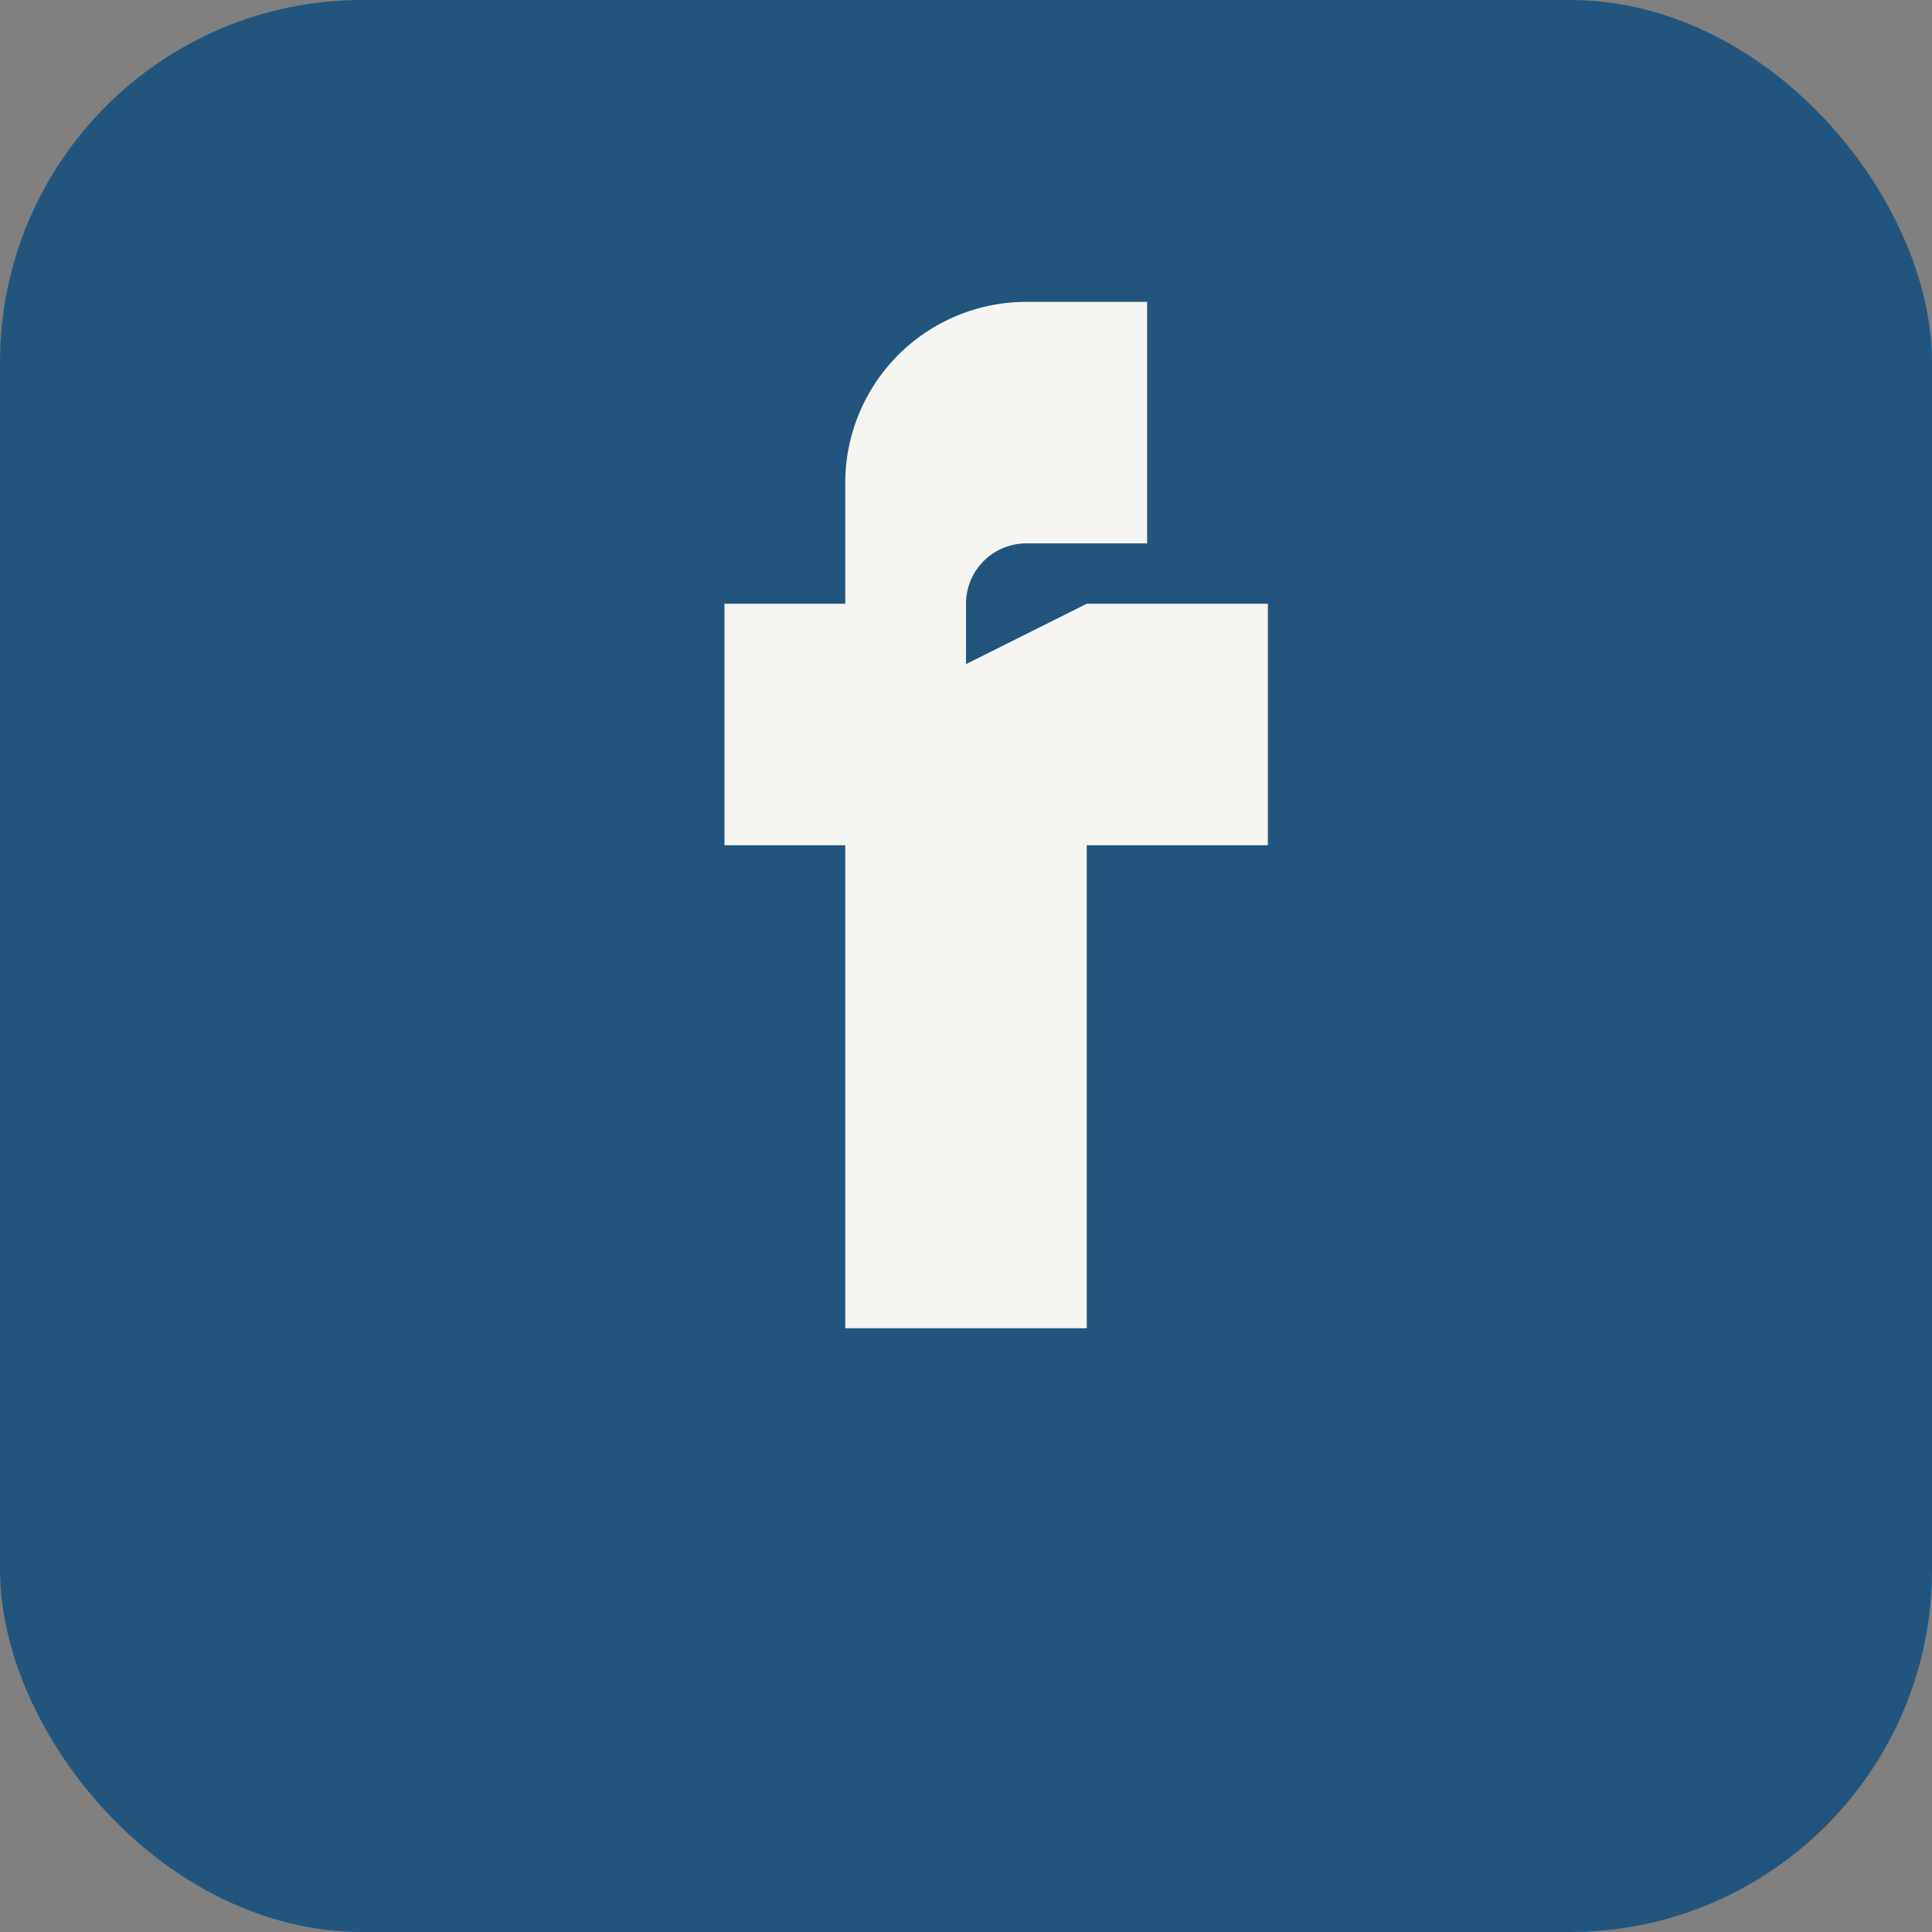
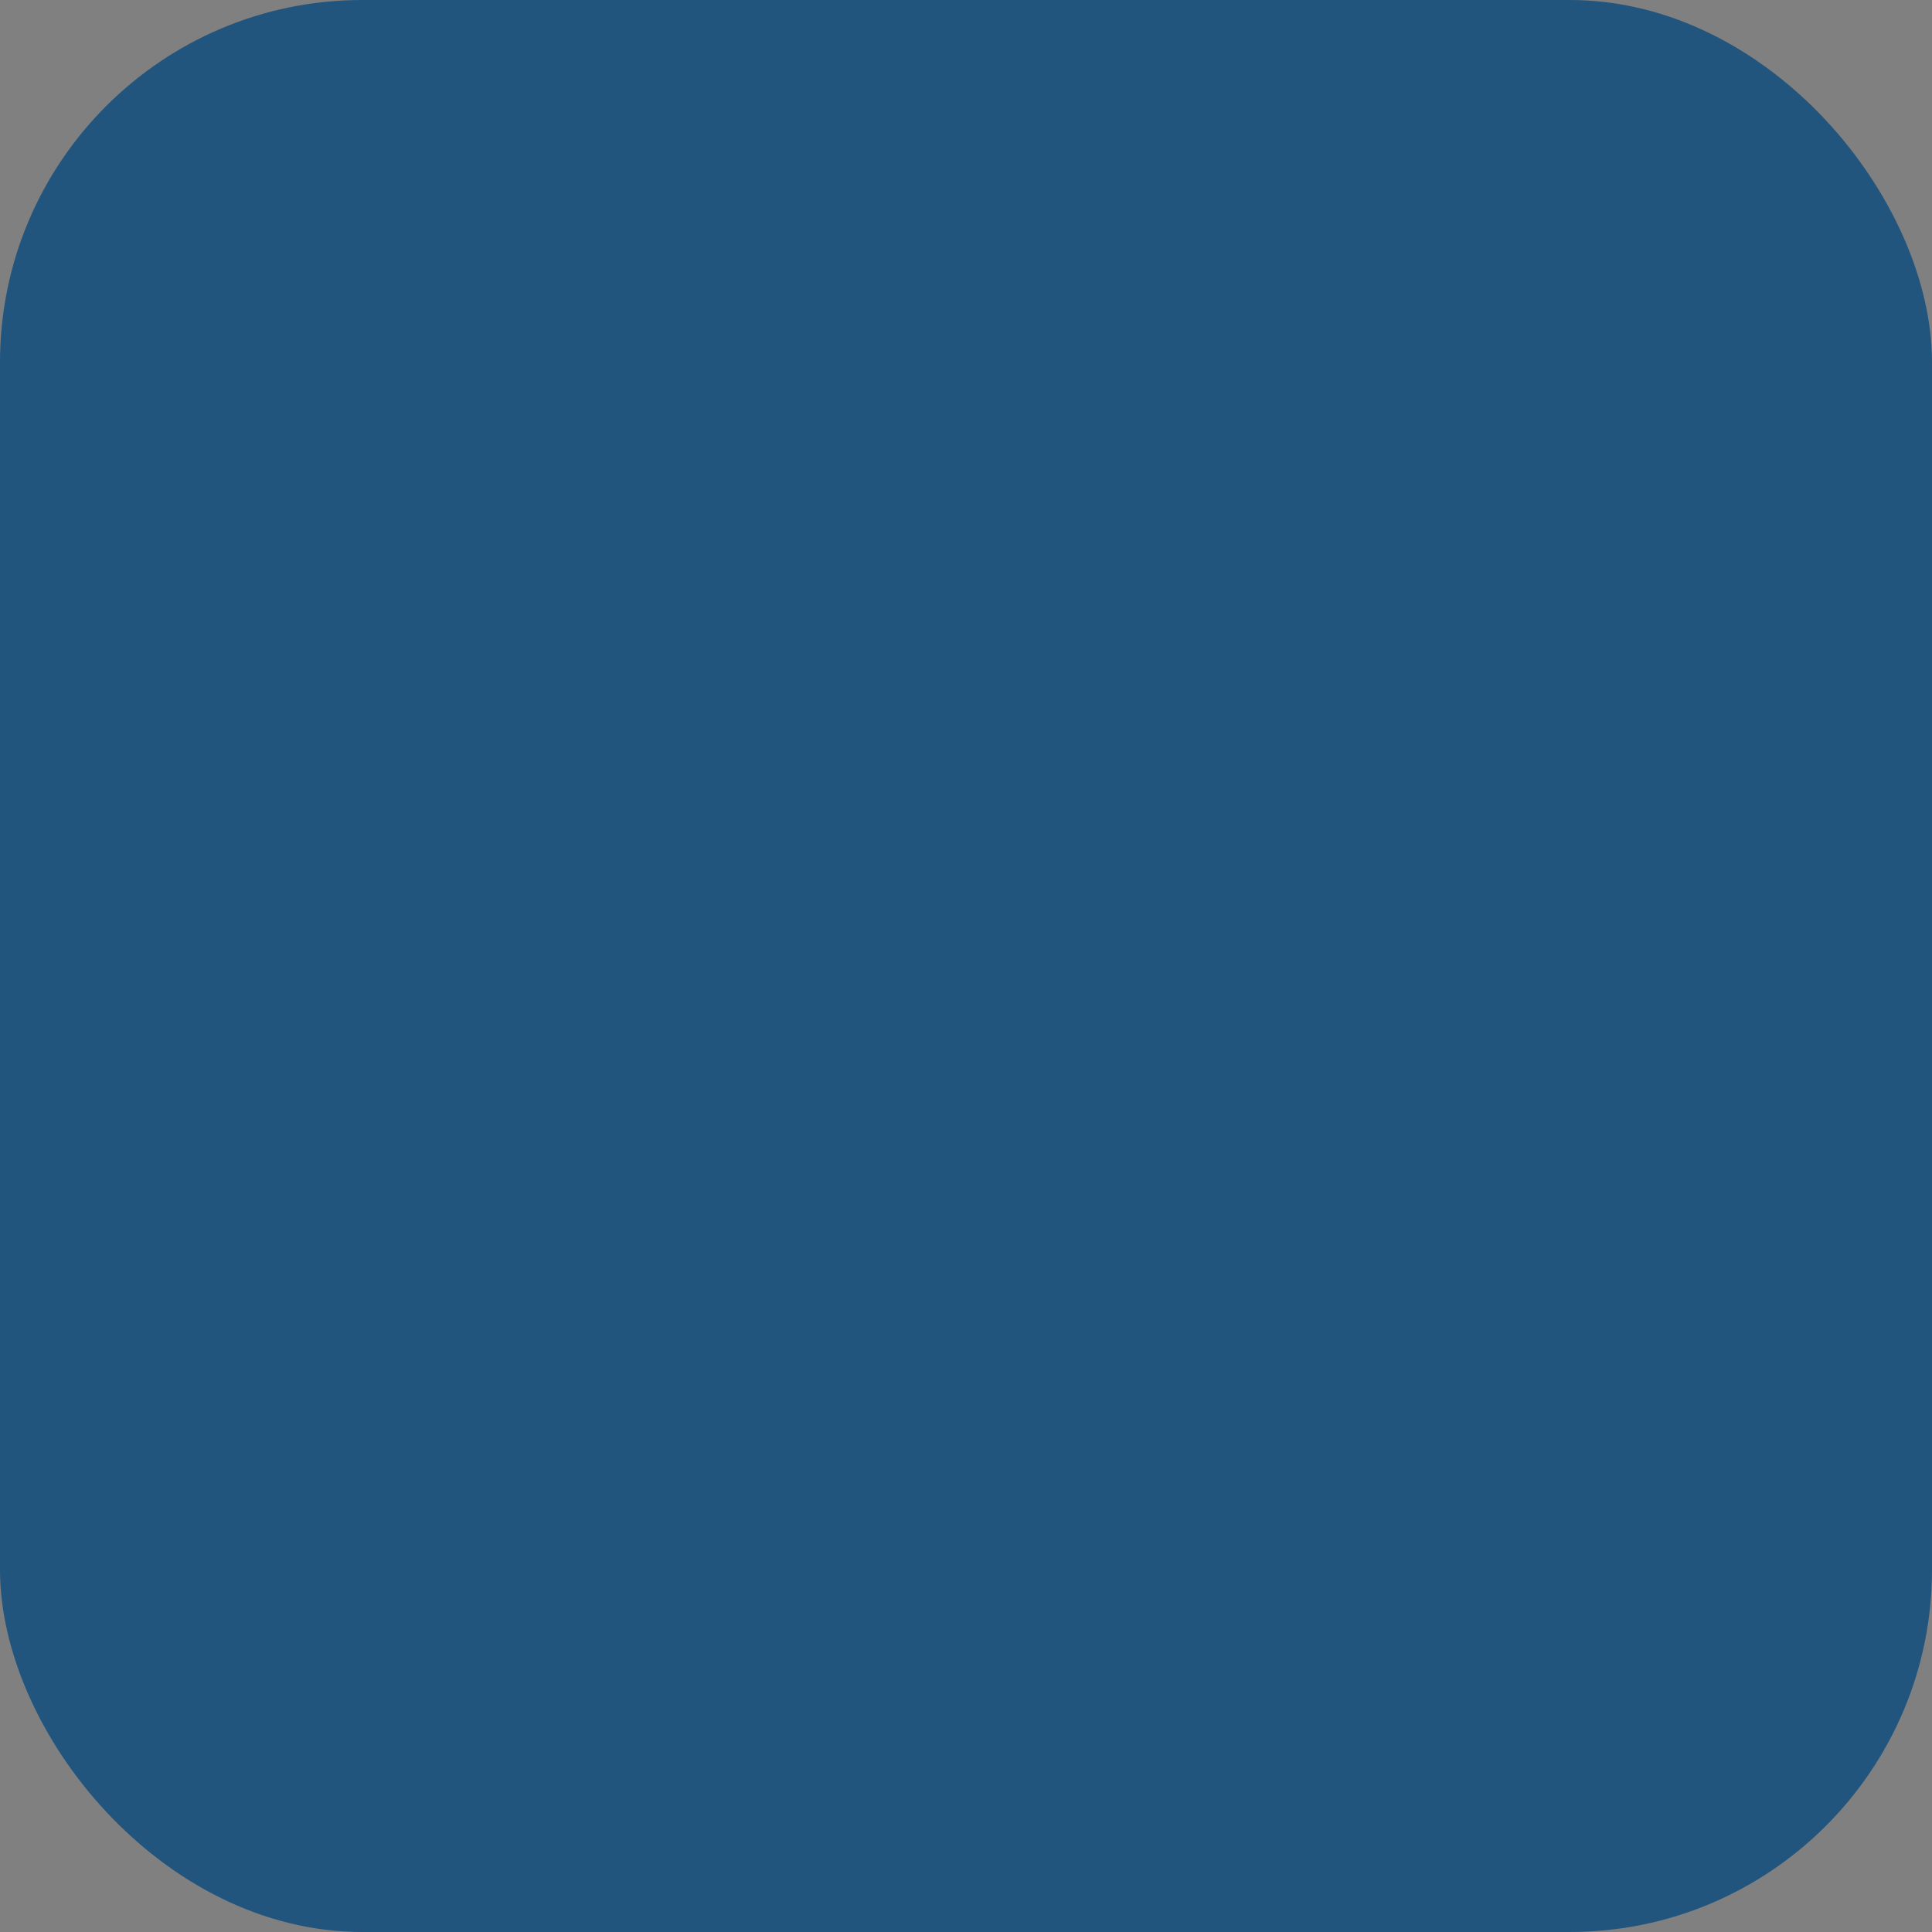
<svg xmlns="http://www.w3.org/2000/svg" width="32" height="32" viewBox="0 0 32 32">
  <rect x="0" y="0" width="32" height="32" fill="#808080" stroke="none" />
  <rect width="32" height="32" rx="6" fill="#22557D" />
-   <path d="M18 10h3v4h-3v8h-4v-8h-2v-4h2v-2a3 3 0 0 1 3-3h2v4h-2a1 1 0 0 0-1 1v1z" fill="#F5F6F1" />
</svg>